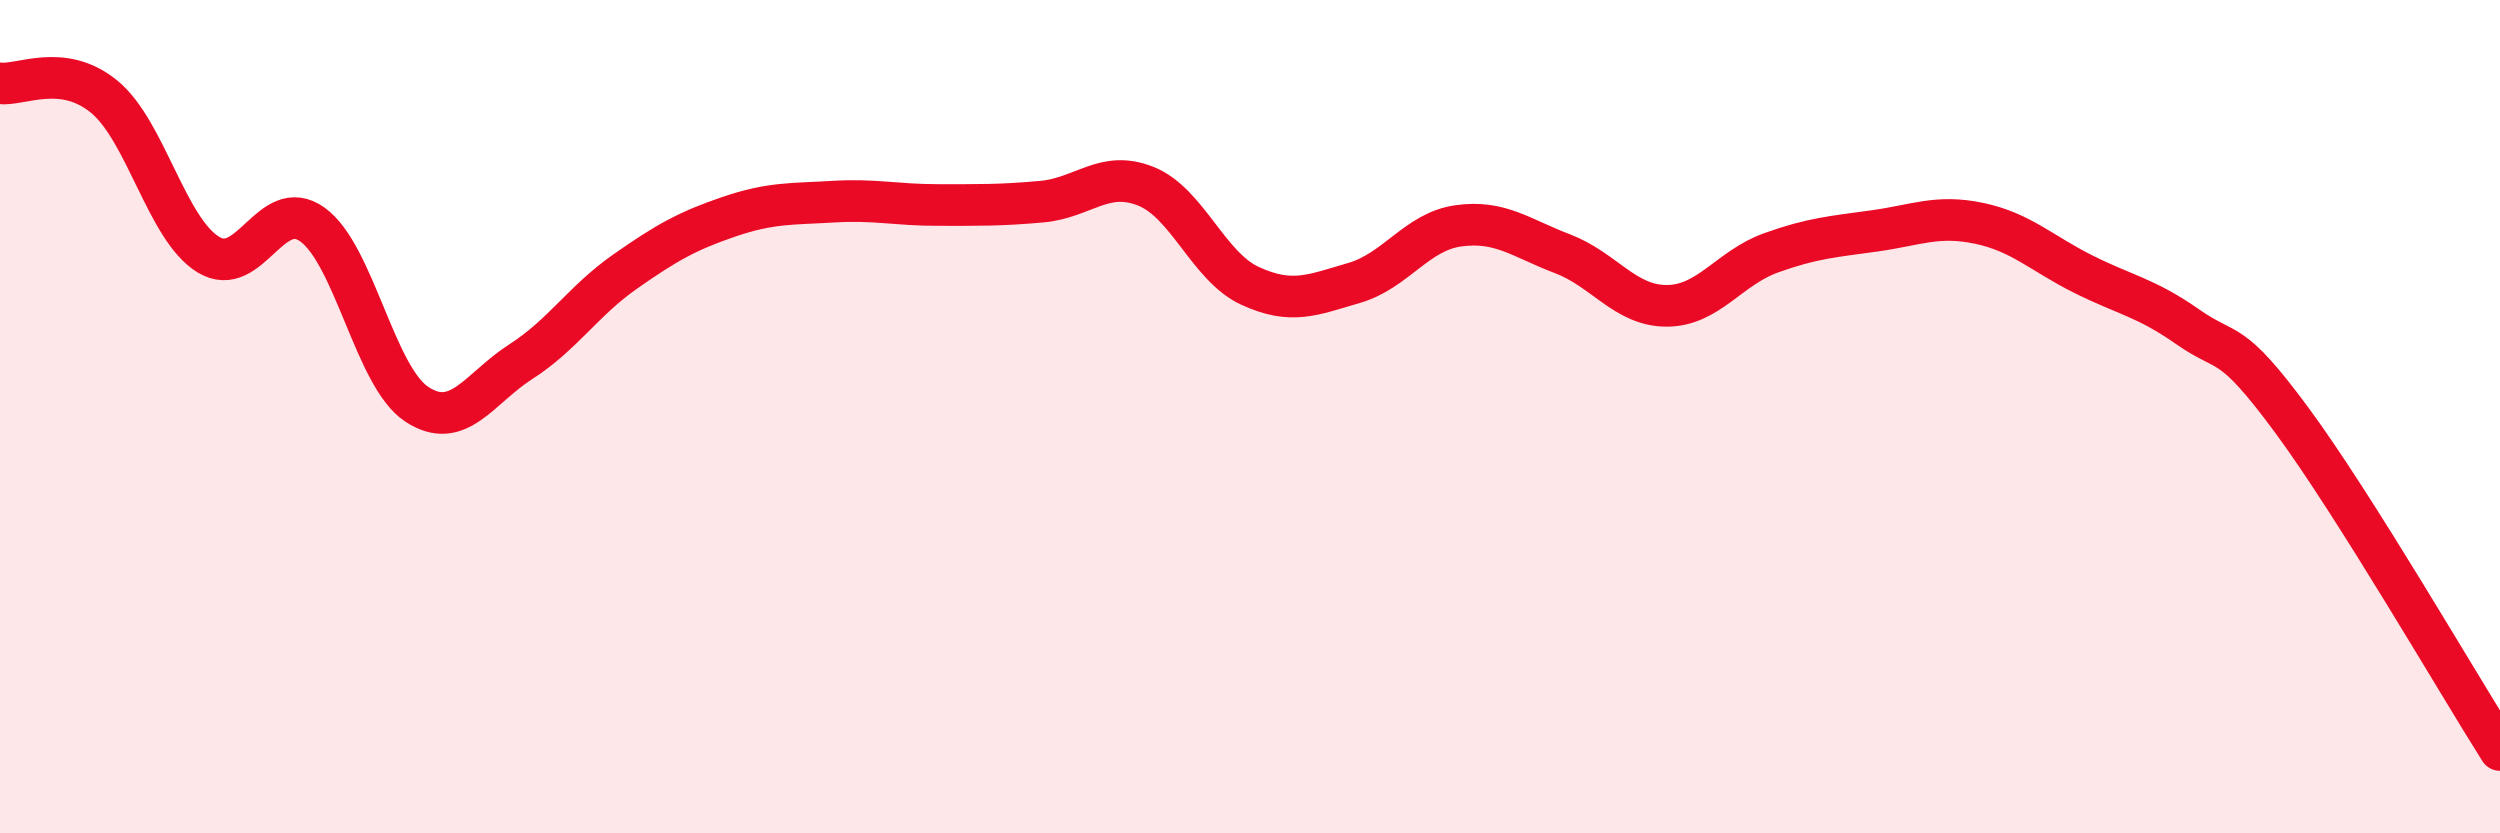
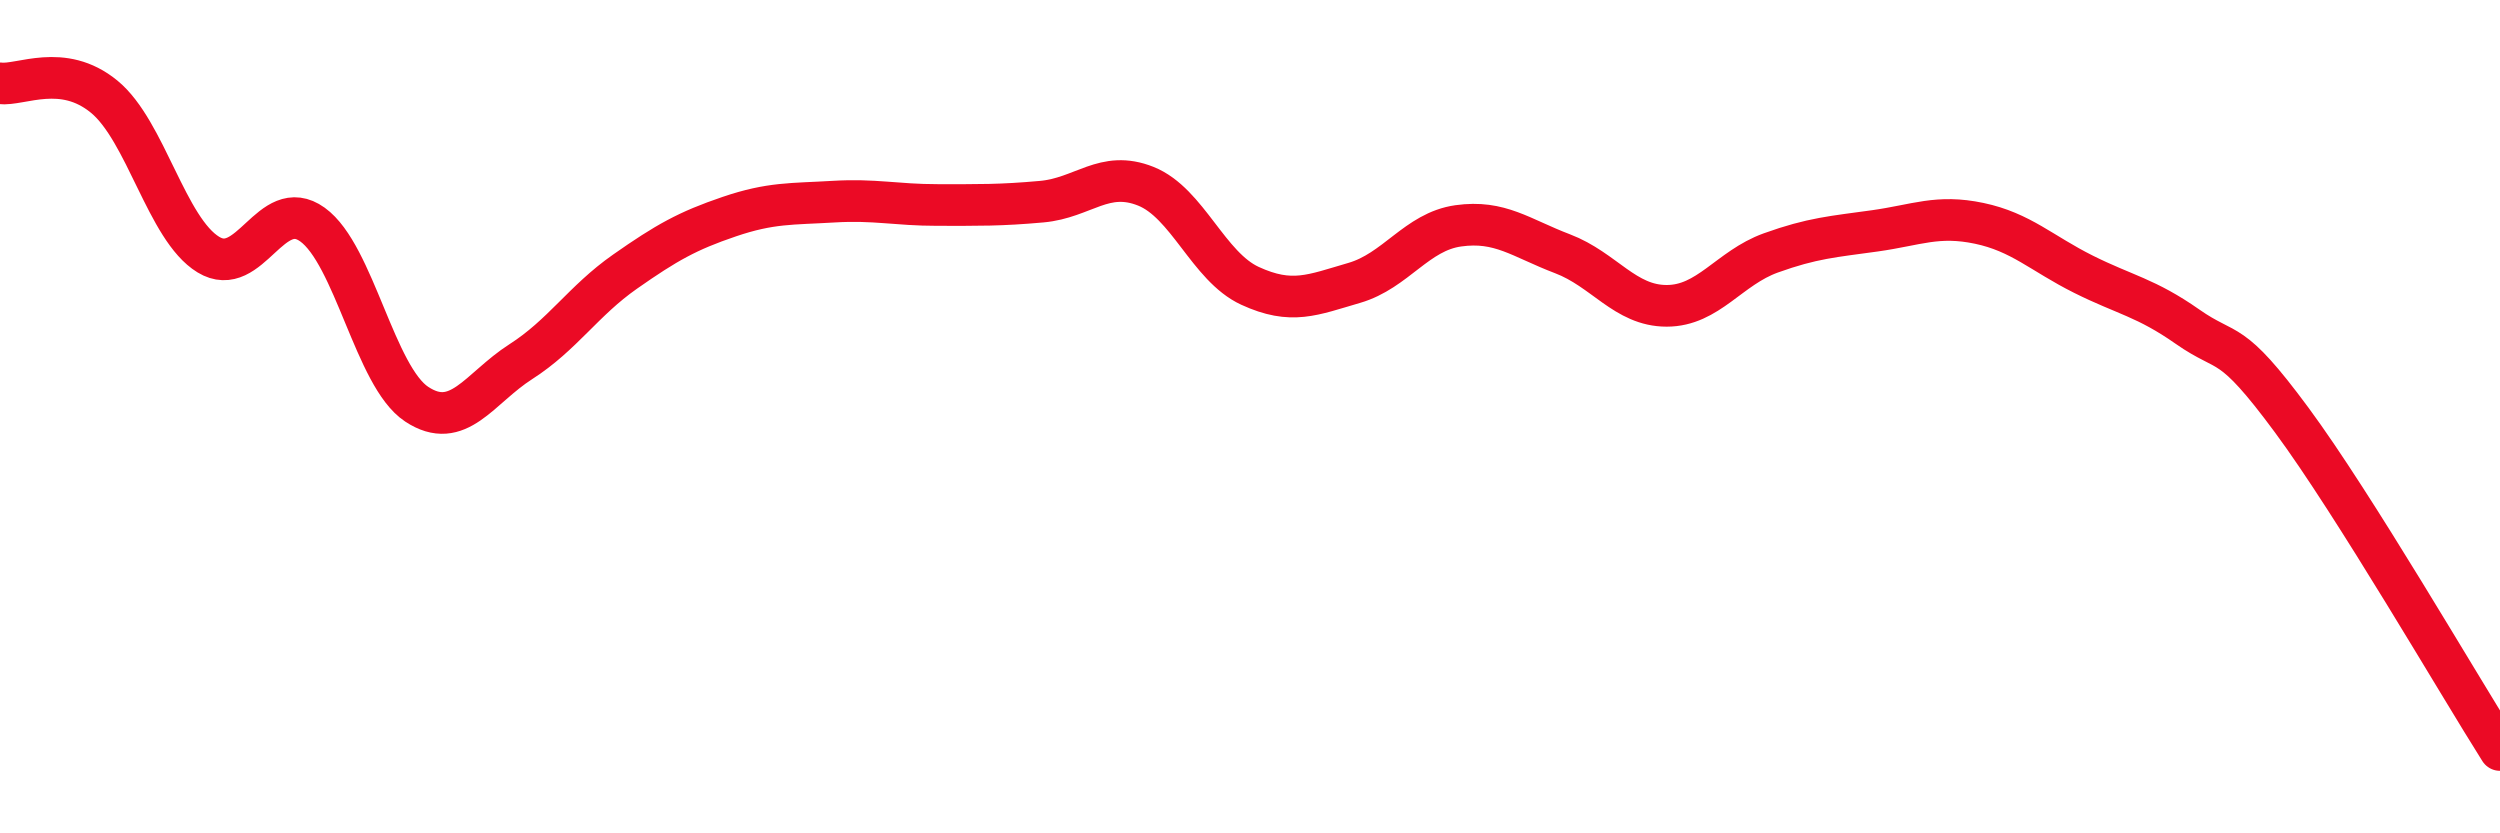
<svg xmlns="http://www.w3.org/2000/svg" width="60" height="20" viewBox="0 0 60 20">
-   <path d="M 0,2 C 0.5,2.06 1.5,1.5 2.5,2.32 C 3.5,3.14 4,5.5 5,6.11 C 6,6.72 6.5,4.67 7.5,5.39 C 8.5,6.11 9,9.04 10,9.7 C 11,10.36 11.5,9.32 12.5,8.68 C 13.5,8.04 14,7.22 15,6.52 C 16,5.82 16.5,5.54 17.5,5.2 C 18.5,4.86 19,4.9 20,4.84 C 21,4.78 21.5,4.92 22.5,4.92 C 23.5,4.92 24,4.93 25,4.84 C 26,4.75 26.5,4.07 27.5,4.47 C 28.5,4.87 29,6.4 30,6.86 C 31,7.32 31.5,7.08 32.5,6.79 C 33.5,6.5 34,5.56 35,5.42 C 36,5.28 36.5,5.71 37.5,6.09 C 38.5,6.47 39,7.34 40,7.34 C 41,7.34 41.5,6.43 42.5,6.07 C 43.5,5.71 44,5.68 45,5.54 C 46,5.4 46.5,5.15 47.5,5.36 C 48.5,5.57 49,6.08 50,6.58 C 51,7.08 51.5,7.14 52.5,7.84 C 53.5,8.54 53.5,8.05 55,10.08 C 56.5,12.11 59,16.42 60,18L60 20L0 20Z" fill="#EB0A25" opacity="0.1" stroke-linecap="round" stroke-linejoin="round" />
  <path d="M 0,2 C 0.5,2.06 1.5,1.5 2.5,2.32 C 3.5,3.14 4,5.5 5,6.11 C 6,6.72 6.5,4.67 7.5,5.39 C 8.5,6.11 9,9.04 10,9.7 C 11,10.36 11.5,9.32 12.5,8.68 C 13.5,8.04 14,7.22 15,6.52 C 16,5.82 16.5,5.54 17.5,5.2 C 18.5,4.86 19,4.9 20,4.84 C 21,4.78 21.5,4.92 22.5,4.92 C 23.5,4.92 24,4.93 25,4.84 C 26,4.75 26.5,4.07 27.5,4.47 C 28.5,4.87 29,6.4 30,6.86 C 31,7.32 31.5,7.08 32.5,6.79 C 33.5,6.5 34,5.56 35,5.42 C 36,5.28 36.5,5.71 37.5,6.09 C 38.5,6.47 39,7.34 40,7.34 C 41,7.34 41.5,6.43 42.5,6.07 C 43.5,5.71 44,5.68 45,5.54 C 46,5.4 46.5,5.15 47.5,5.36 C 48.5,5.57 49,6.08 50,6.58 C 51,7.08 51.5,7.14 52.5,7.84 C 53.5,8.54 53.5,8.05 55,10.08 C 56.5,12.11 59,16.42 60,18" stroke="#EB0A25" stroke-width="1" fill="none" stroke-linecap="round" stroke-linejoin="round" />
</svg>